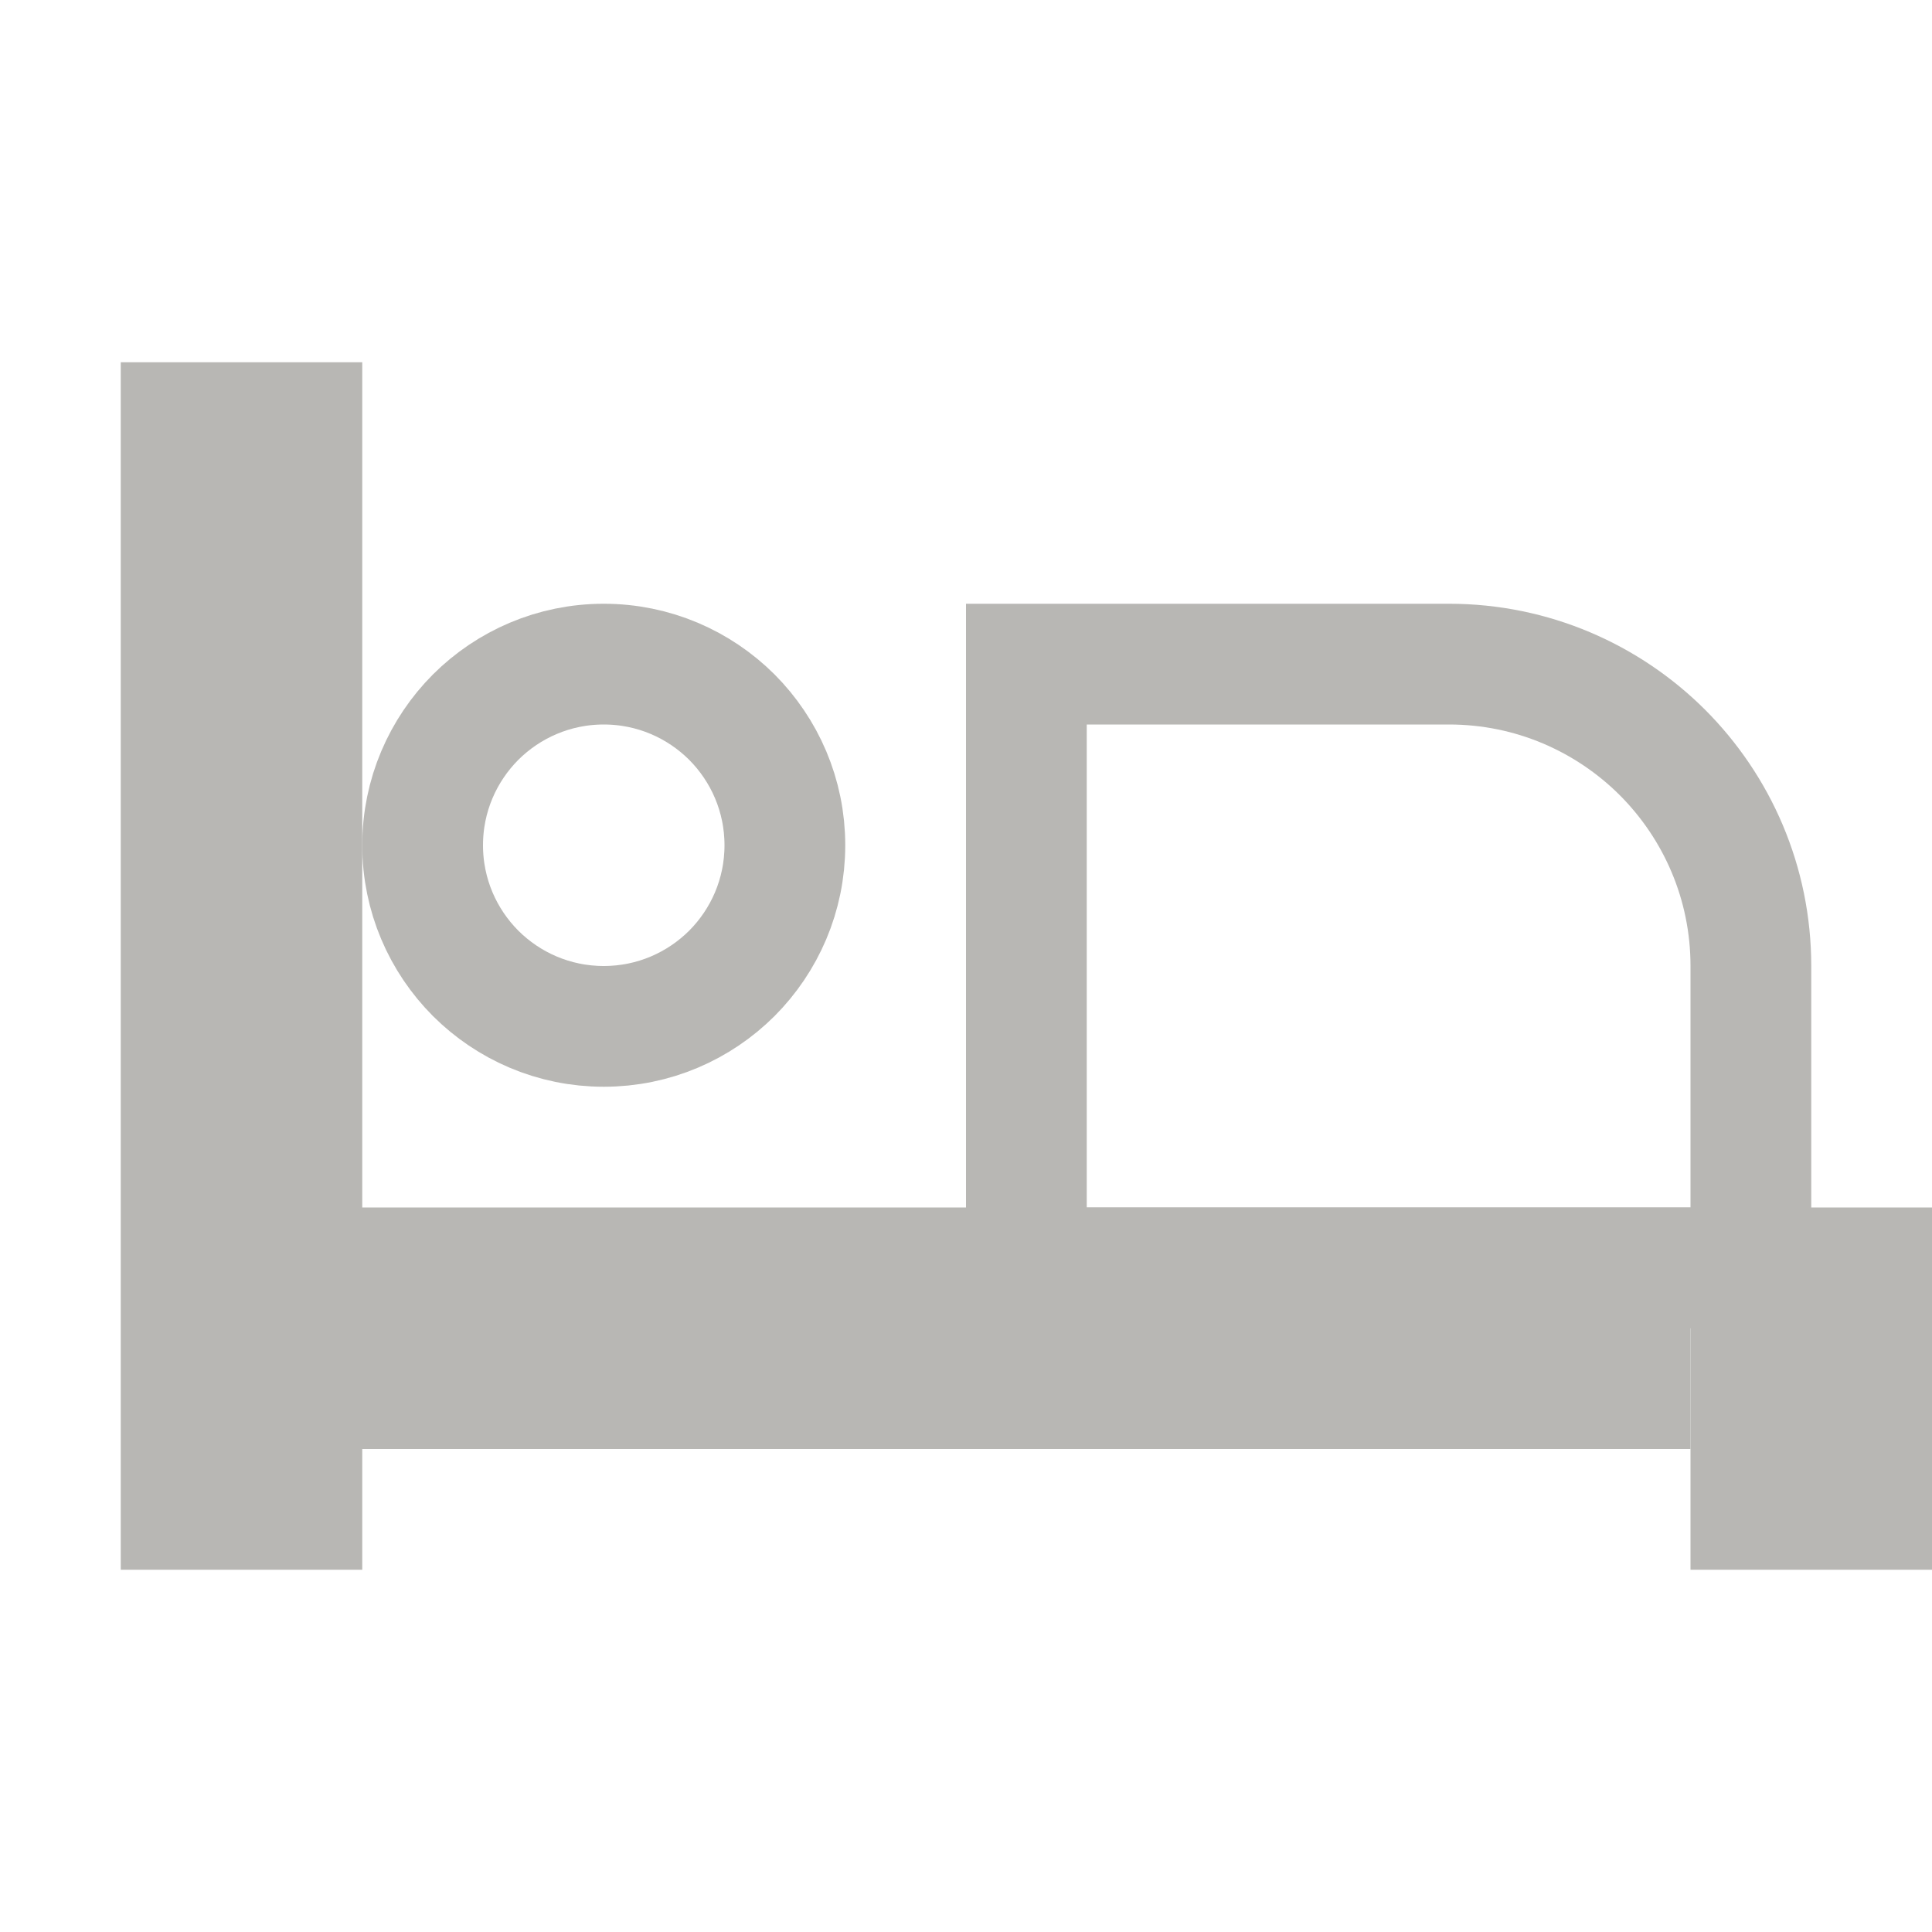
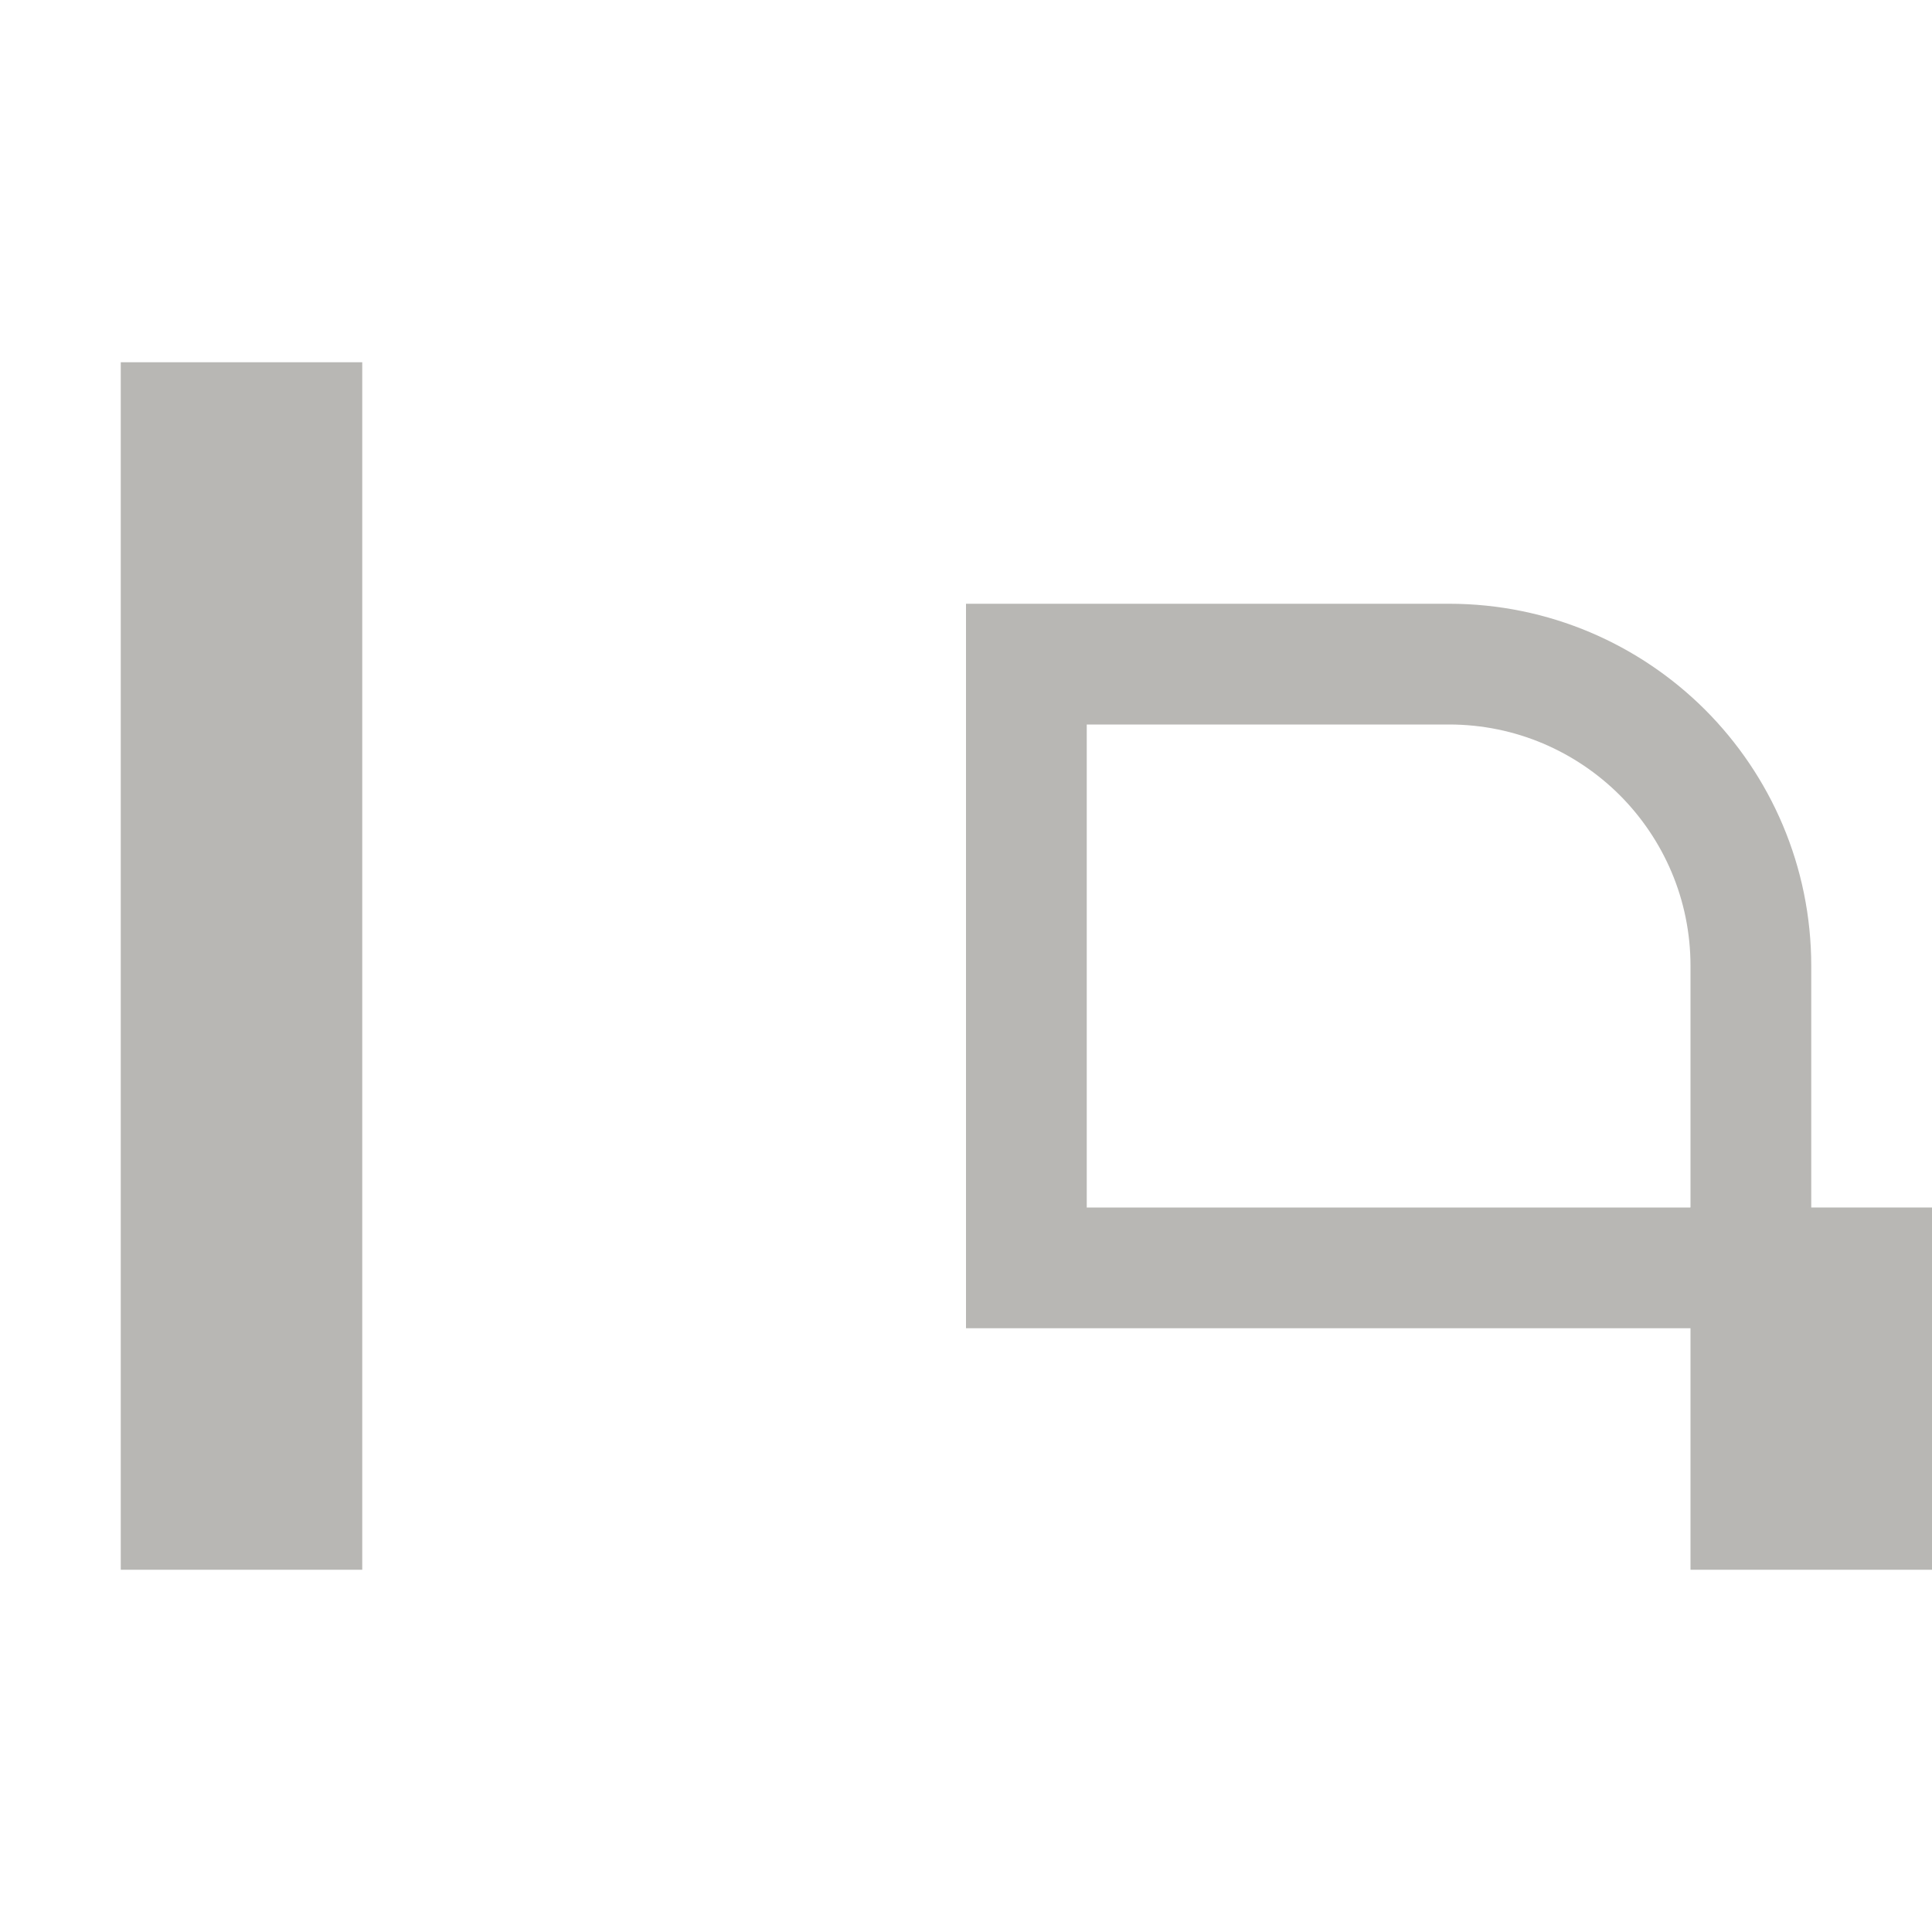
<svg xmlns="http://www.w3.org/2000/svg" width="16px" height="16px" viewBox="0 0 16 16" version="1.1">
  <title>服务区图标/花洒备份_25@2x</title>
  <g id="页面-1" stroke="none" stroke-width="1" fill="none" fill-rule="evenodd">
    <g id="切图汇总" transform="translate(-228, -390)">
      <g id="服务区图标/花洒备份-7" transform="translate(228, 390)">
-         <rect id="矩形" x="0" y="0" width="16" height="16" />
        <g id="编组" transform="translate(1, 3)" stroke="#B8B7B4">
          <rect id="矩形" x="0.5" y="0.5" width="1" height="9" />
-           <rect id="矩形" x="1.5" y="7.5" width="11" height="1" />
-           <path d="M4,2.5 C4.414,2.5 4.789,2.668 5.061,2.939 C5.332,3.211 5.5,3.586 5.5,4 C5.5,4.414 5.332,4.789 5.061,5.061 C4.789,5.332 4.414,5.5 4,5.5 C3.586,5.5 3.211,5.332 2.939,5.061 C2.668,4.789 2.5,4.414 2.5,4 C2.5,3.586 2.668,3.211 2.939,2.939 C3.211,2.668 3.586,2.5 4,2.5 Z" id="椭圆形" />
          <path d="M11,2.5 C11.69,2.5 12.315,2.78 12.768,3.232 C13.22,3.685 13.5,4.31 13.5,5 L13.5,7.5 L7.5,7.5 L7.5,2.5 Z" id="矩形" />
          <rect id="矩形" x="13.5" y="7.5" width="1" height="2" />
        </g>
      </g>
    </g>
  </g>
</svg>